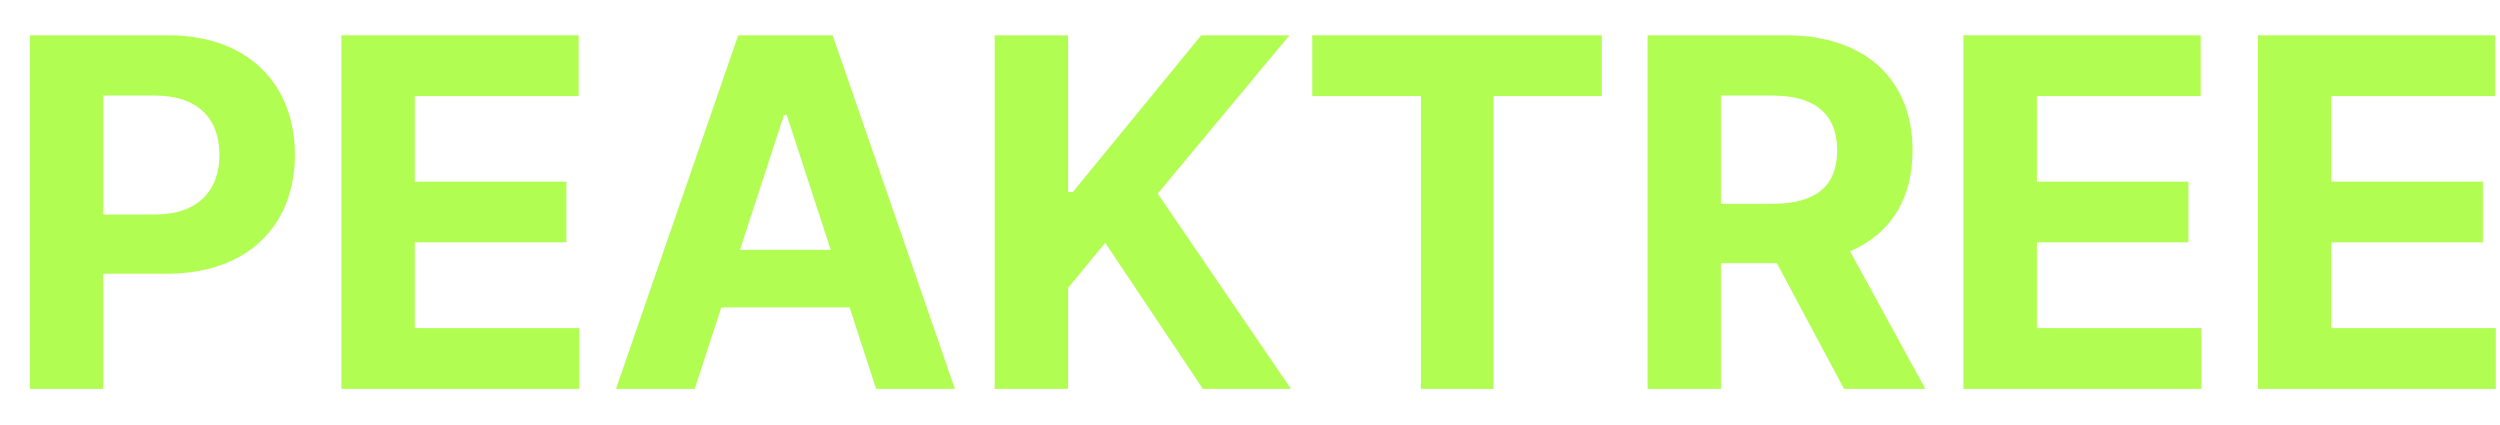
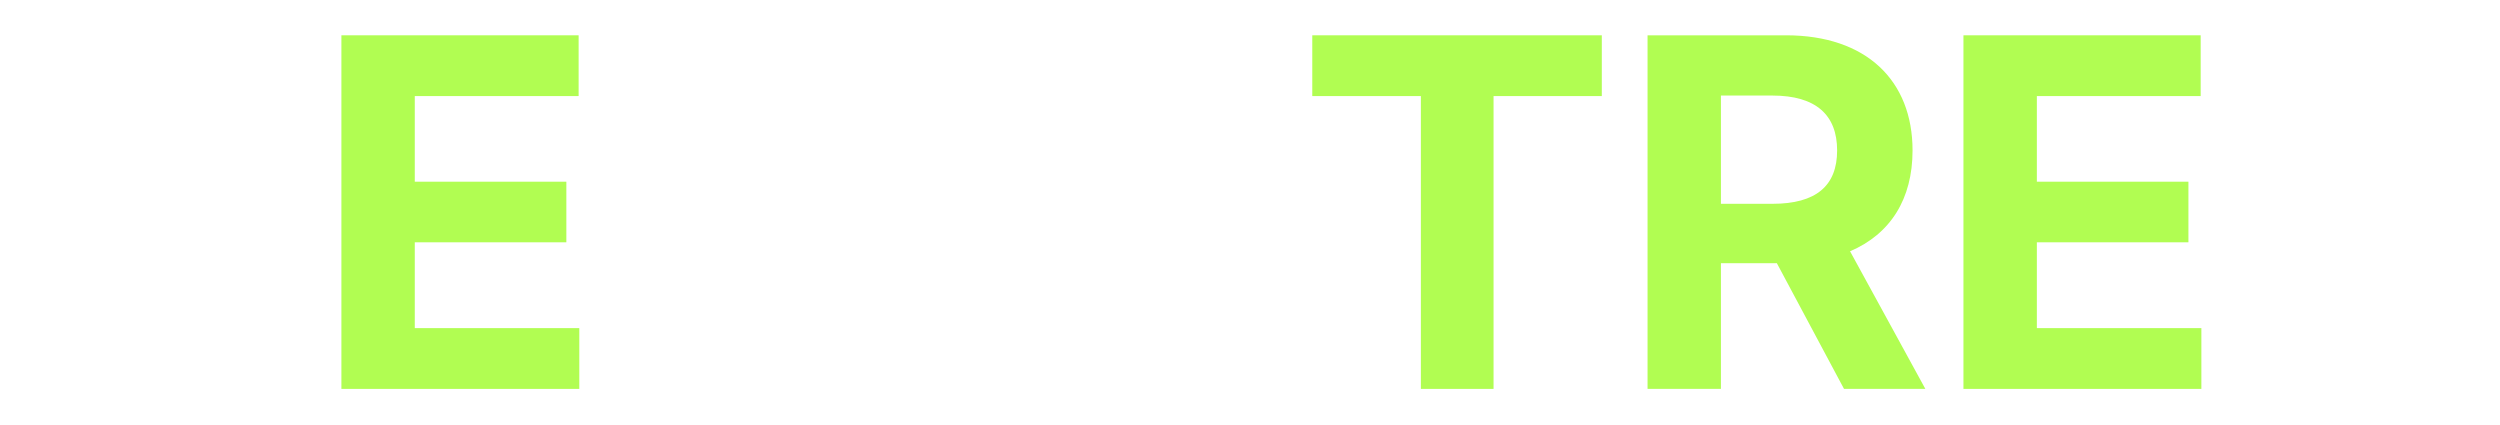
<svg xmlns="http://www.w3.org/2000/svg" width="100" height="17" viewBox="0 0 100 17" fill="none">
-   <path d="M90.316 15.556V1.412H99.805V3.843H93.251V7.268H99.314V9.692H93.251V13.125H99.832V15.556H90.316Z" fill="#B1FD52" />
  <path d="M78.538 15.556V1.412H88.027V3.843H81.474V7.268H87.537V9.692H81.474V13.125H88.055V15.556H78.538Z" fill="#B1FD52" />
-   <path d="M65.902 15.556V1.412H71.44C74.659 1.412 76.502 3.228 76.502 6.018C76.502 7.959 75.619 9.361 74.002 10.051L77.014 15.556H73.761L71.074 10.528H68.837V15.556H65.902ZM68.837 8.152H70.902C72.642 8.152 73.485 7.434 73.485 6.018C73.485 4.602 72.642 3.822 70.895 3.822H68.837V8.152Z" fill="#B1FD52" />
+   <path d="M65.902 15.556V1.412H71.44C74.659 1.412 76.502 3.228 76.502 6.018C76.502 7.959 75.619 9.361 74.002 10.051L77.014 15.556H73.761L71.074 10.528H68.837V15.556H65.902ZM68.837 8.152H70.902C72.642 8.152 73.485 7.434 73.485 6.018C73.485 4.602 72.642 3.822 70.895 3.822H68.837Z" fill="#B1FD52" />
  <path d="M52.491 3.843V1.412H64.072V3.843H59.742V15.556H56.835V3.843H52.491Z" fill="#B1FD52" />
-   <path d="M39.788 15.556V1.412H42.724V7.683H42.91L48.048 1.412H51.577L46.308 7.745L51.639 15.556H48.117L44.208 9.713L42.724 11.515V15.556H39.788Z" fill="#B1FD52" />
-   <path d="M27.788 15.556H24.639L29.528 1.412H33.306L38.195 15.556H35.046L33.983 12.296H28.851L27.788 15.556ZM29.597 9.996H33.23L31.469 4.602H31.358L29.597 9.996Z" fill="#B1FD52" />
  <path d="M13.656 15.556V1.412H23.145V3.843H16.591V7.268H22.654V9.692H16.591V13.125H23.172V15.556H13.656Z" fill="#B1FD52" />
-   <path d="M1.195 15.556V1.412H6.733C9.952 1.412 11.796 3.394 11.796 6.191C11.796 9.002 9.924 10.949 6.671 10.949H4.13V15.556H1.195ZM4.13 8.58H6.195C7.935 8.58 8.778 7.607 8.778 6.191C8.778 4.768 7.935 3.822 6.188 3.822H4.13V8.58Z" fill="#B1FD52" />
</svg>